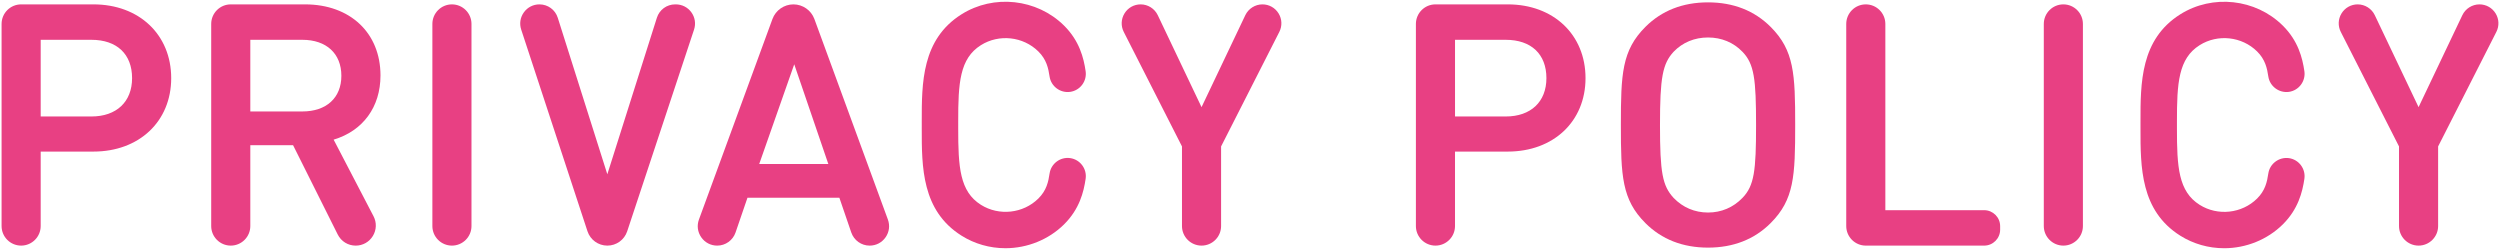
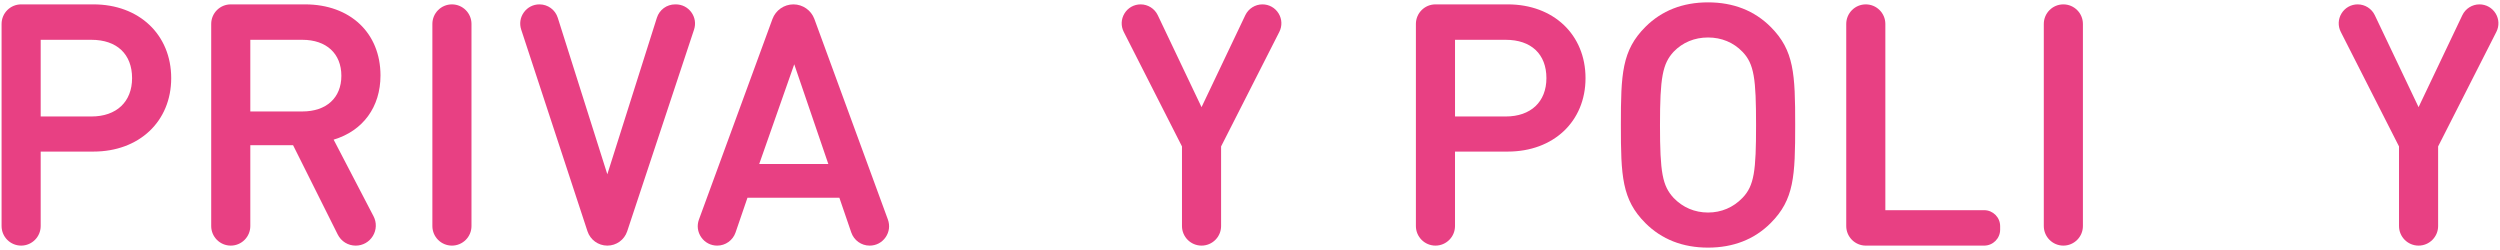
<svg xmlns="http://www.w3.org/2000/svg" version="1.0" id="レイヤー_1" x="0px" y="0px" viewBox="0 0 400 40" style="enable-background:new 0 0 400 40;" xml:space="preserve">
  <style type="text/css">
	.st0{fill:#E84083;}
</style>
  <g>
    <path class="st0" d="M14.946,0.7H3.381c-1.726,0-3.129,1.404-3.129,3.129v32.34c0,1.726,1.404,3.129,3.129,3.129   s3.129-1.404,3.129-3.129V24.253h8.436c7.328,0,12.446-4.832,12.446-11.75C27.392,5.554,22.274,0.7,14.946,0.7z M21.133,12.503   c0,3.784-2.494,6.134-6.508,6.134H6.51V6.369h8.115C18.7,6.369,21.133,8.662,21.133,12.503z" />
    <path class="st0" d="M60.878,12.075c0-6.804-4.851-11.375-12.071-11.375H36.921c-1.726,0-3.129,1.404-3.129,3.129v32.34   c0,1.726,1.404,3.129,3.129,3.129c1.726,0,3.129-1.404,3.129-3.129V23.236h6.844l7.143,14.285c0.548,1.096,1.65,1.778,2.875,1.778   c1.133,0,2.161-0.579,2.749-1.548s0.626-2.147,0.103-3.154l-6.381-12.253C58.083,20.934,60.878,17.116,60.878,12.075z    M54.619,12.128c0,3.52-2.391,5.705-6.241,5.705H40.05V6.369h8.329C52.228,6.369,54.619,8.576,54.619,12.128z" />
    <path class="st0" d="M72.309,0.7c-1.726,0-3.129,1.404-3.129,3.129v32.34c0,1.726,1.404,3.129,3.129,3.129s3.129-1.404,3.129-3.129   V3.829C75.438,2.104,74.035,0.7,72.309,0.7z" />
    <path class="st0" d="M108.127,0.7h-0.096c-1.347,0-2.526,0.862-2.932,2.146l-7.927,25.039L89.244,2.846   C88.838,1.562,87.66,0.7,86.313,0.7c-0.998,0-1.906,0.464-2.491,1.272c-0.584,0.808-0.741,1.814-0.43,2.762l10.602,32.261   c0.453,1.377,1.731,2.303,3.181,2.303c1.446,0,2.723-0.923,3.178-2.296l10.693-32.261c0.314-0.948,0.159-1.956-0.425-2.767   C110.036,1.165,109.127,0.7,108.127,0.7z" />
-     <path class="st0" d="M130.302,3.044c-0.514-1.401-1.862-2.344-3.355-2.344c-1.493,0-2.841,0.942-3.355,2.344l-11.76,32.078   c-0.354,0.966-0.219,2.004,0.371,2.848c0.589,0.844,1.518,1.328,2.547,1.328c1.328,0,2.509-0.845,2.939-2.101l1.905-5.556H134.3   l1.903,5.556h0.001c0.43,1.256,1.612,2.101,2.939,2.101c1.03,0,1.958-0.485,2.547-1.328c0.59-0.844,0.725-1.882,0.371-2.848   L130.302,3.044z M132.531,26.24h-11.057l5.604-15.954L132.531,26.24z" />
+     <path class="st0" d="M130.302,3.044c-0.514-1.401-1.862-2.344-3.355-2.344c-1.493,0-2.841,0.942-3.355,2.344l-11.76,32.078   c-0.354,0.966-0.219,2.004,0.371,2.848c0.589,0.844,1.518,1.328,2.547,1.328c1.328,0,2.509-0.845,2.939-2.101l1.905-5.556H134.3   l1.903,5.556h0.001c0.43,1.256,1.612,2.101,2.939,2.101c1.03,0,1.958-0.485,2.547-1.328c0.59-0.844,0.725-1.882,0.371-2.848   L130.302,3.044M132.531,26.24h-11.057l5.604-15.954L132.531,26.24z" />
    <path class="st0" d="M241.239,0.7h-11.566c-1.726,0-3.129,1.404-3.129,3.129v32.34c0,1.726,1.404,3.129,3.129,3.129   c1.726,0,3.129-1.404,3.129-3.129V24.253h8.436c7.328,0,12.445-4.832,12.445-11.75C253.684,5.554,248.567,0.7,241.239,0.7z    M247.426,12.503c0,3.784-2.494,6.134-6.508,6.134h-8.114V6.369h8.114C244.992,6.369,247.426,8.662,247.426,12.503z" />
    <path class="st0" d="M273.285,0.378c-4.045,0-7.416,1.321-10.02,3.925c-3.766,3.766-3.925,7.533-3.925,15.695   c0,8.163,0.159,11.93,3.925,15.696c2.604,2.604,5.975,3.925,10.02,3.925s7.416-1.321,10.02-3.925   c3.766-3.766,3.925-7.533,3.925-15.696c0-8.162-0.159-11.929-3.925-15.695C280.701,1.699,277.33,0.378,273.285,0.378z    M278.789,31.668c-1.475,1.528-3.378,2.336-5.504,2.336c-2.126,0-4.03-0.808-5.5-2.332c-1.799-1.952-2.187-4.025-2.187-11.672   c0-7.603,0.409-9.795,2.182-11.721c1.441-1.493,3.344-2.282,5.504-2.282s4.064,0.789,5.504,2.282v0.001   c1.896,1.949,2.182,4.377,2.182,11.72C280.972,27.301,280.686,29.718,278.789,31.668z" />
    <path class="st0" d="M317.465,33.629h-15.809v-29.8c0-1.726-1.404-3.129-3.129-3.129s-3.129,1.404-3.129,3.129v32.34   c0,1.726,1.404,3.129,3.129,3.129h18.938c1.411,0,2.558-1.147,2.558-2.558v-0.554C320.022,34.776,318.875,33.629,317.465,33.629z" />
    <path class="st0" d="M330.136,0.7c-1.726,0-3.129,1.404-3.129,3.129v32.339c0,1.726,1.405,3.13,3.13,3.13s3.129-1.405,3.129-3.13   V3.829C333.267,2.104,331.862,0.7,330.136,0.7z" />
    <path class="st0" d="M399.298,2.147c-0.555-0.905-1.522-1.447-2.584-1.447c-1.163,0-2.237,0.679-2.738,1.728l-7.005,14.716   l-7.005-14.716c-0.5-1.049-1.573-1.728-2.738-1.728c-1.062,0-2.029,0.541-2.584,1.447c-0.555,0.905-0.6,2.011-0.119,2.958   l9.316,18.324v12.74c0,1.726,1.404,3.129,3.129,3.129s3.129-1.404,3.129-3.129v-12.74l9.316-18.324   C399.898,4.158,399.854,3.052,399.298,2.147z" />
-     <path class="st0" d="M156.944,7.227c2.893-1.817,6.759-1.399,9.189,1.002c1.308,1.29,1.605,2.685,1.798,4.005   c0.232,1.587,1.715,2.688,3.306,2.463c0.77-0.113,1.451-0.519,1.917-1.143c0.465-0.624,0.659-1.393,0.547-2.164   c-0.309-2.114-0.983-4.856-3.47-7.313c-4.341-4.281-11.233-5.032-16.39-1.785c-6.371,4.008-6.365,11-6.36,17.169l0.001,0.537   l-0.001,0.538c-0.005,6.169-0.011,13.161,6.361,17.169c2.089,1.315,4.521,2.01,7.032,2.01c3.502,0,6.912-1.384,9.358-3.796   c2.487-2.458,3.161-5.199,3.47-7.313c0.232-1.591-0.873-3.075-2.464-3.307c-1.595-0.229-3.074,0.88-3.305,2.463   c-0.192,1.319-0.489,2.714-1.797,4.005c-2.43,2.401-6.295,2.82-9.189,1.003c-3.398-2.138-3.639-6.047-3.634-12.23l0.001-0.543   l-0.001-0.541C153.305,13.274,153.547,9.365,156.944,7.227z" />
-     <path class="st0" d="M351.945,7.227c2.891-1.821,6.757-1.4,9.188,1.002c1.305,1.288,1.604,2.685,1.798,4.008   c0.234,1.579,1.72,2.681,3.309,2.461c1.59-0.234,2.694-1.719,2.461-3.309c-0.311-2.115-0.988-4.857-3.471-7.31   c-4.34-4.281-11.232-5.032-16.39-1.785c-6.372,4.008-6.366,11-6.36,17.169v1.075c-0.006,6.169-0.013,13.161,6.36,17.169   c2.089,1.315,4.521,2.01,7.034,2.01c3.501,0,6.912-1.384,9.357-3.796c2.484-2.455,3.16-5.197,3.471-7.311   c0.232-1.591-0.873-3.075-2.465-3.308c-1.593-0.217-3.074,0.883-3.306,2.462c-0.193,1.32-0.49,2.717-1.798,4.008   c-2.43,2.402-6.296,2.823-9.188,1.002c-3.398-2.138-3.639-6.047-3.634-12.23v-1.084C348.306,13.274,348.547,9.365,351.945,7.227z" />
    <path class="st0" d="M204.573,2.147c-0.555-0.905-1.522-1.447-2.584-1.447c-1.163,0-2.237,0.679-2.738,1.728l-7.005,14.716   l-7.005-14.716c-0.5-1.049-1.573-1.728-2.738-1.728c-1.062,0-2.029,0.541-2.584,1.447c-0.555,0.905-0.6,2.011-0.119,2.958   l9.316,18.324v12.74c0,1.726,1.404,3.129,3.129,3.129s3.129-1.404,3.129-3.129v-12.74l9.316-18.324   C205.172,4.158,205.128,3.052,204.573,2.147z" />
  </g>
</svg>